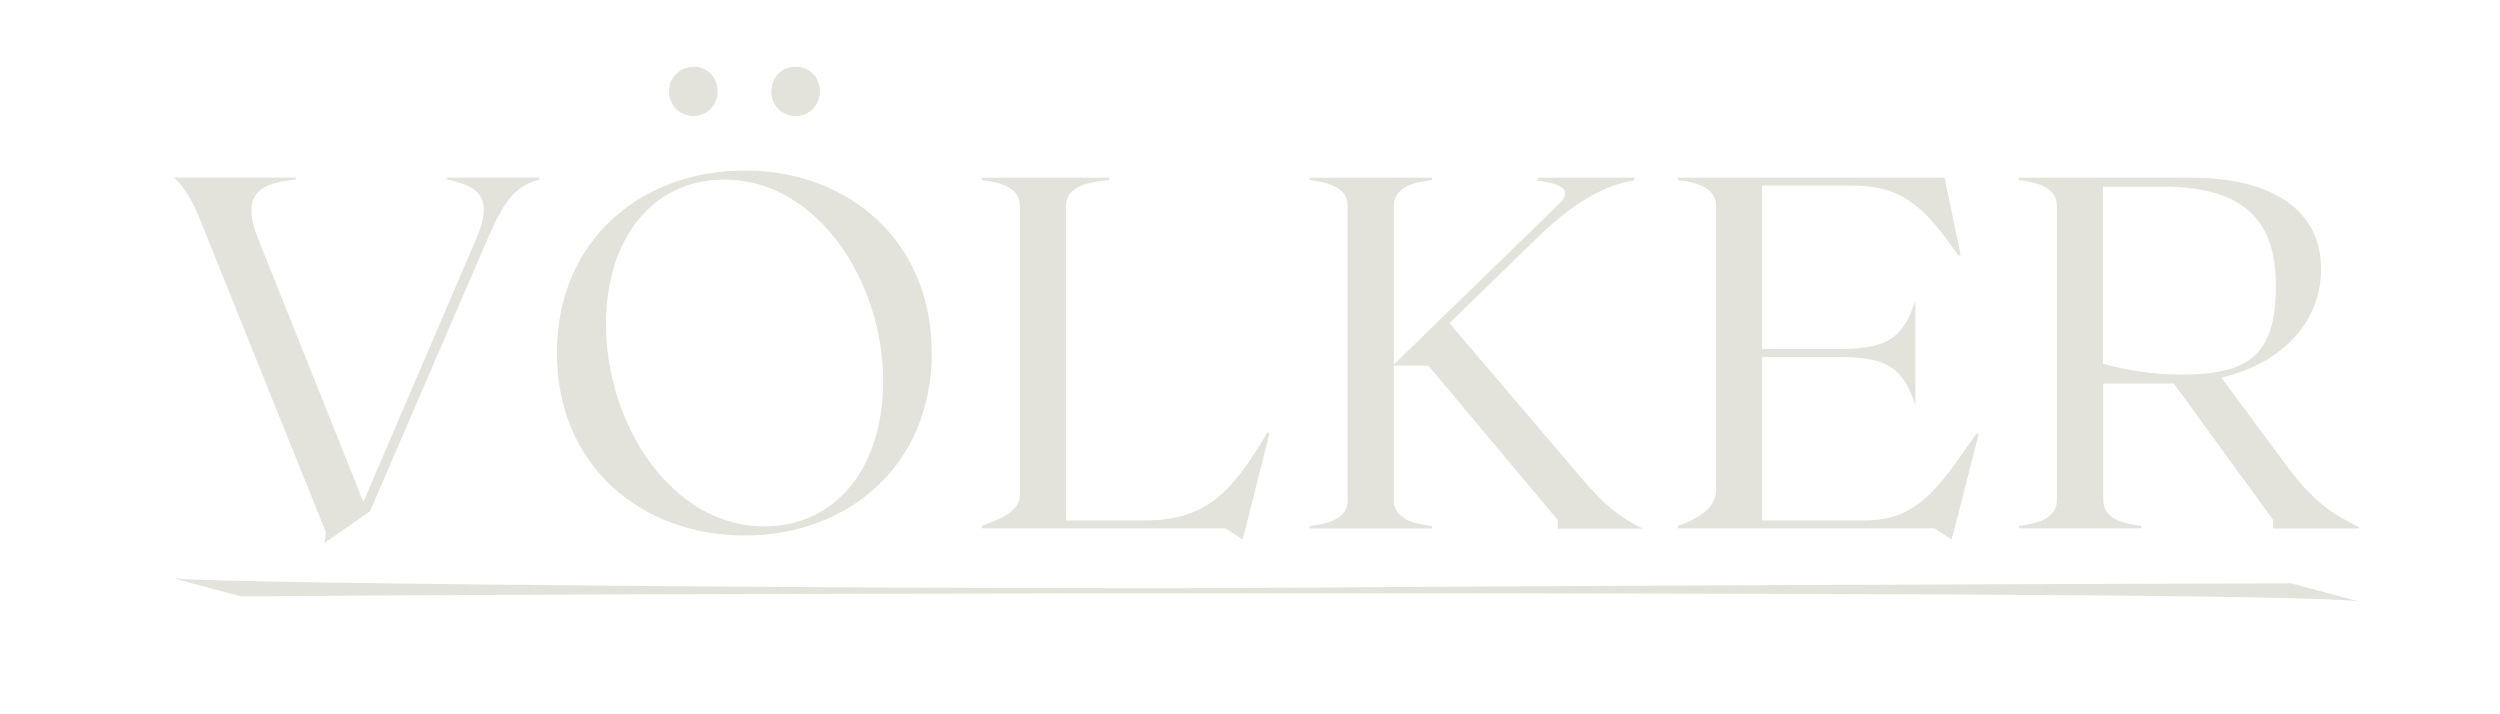
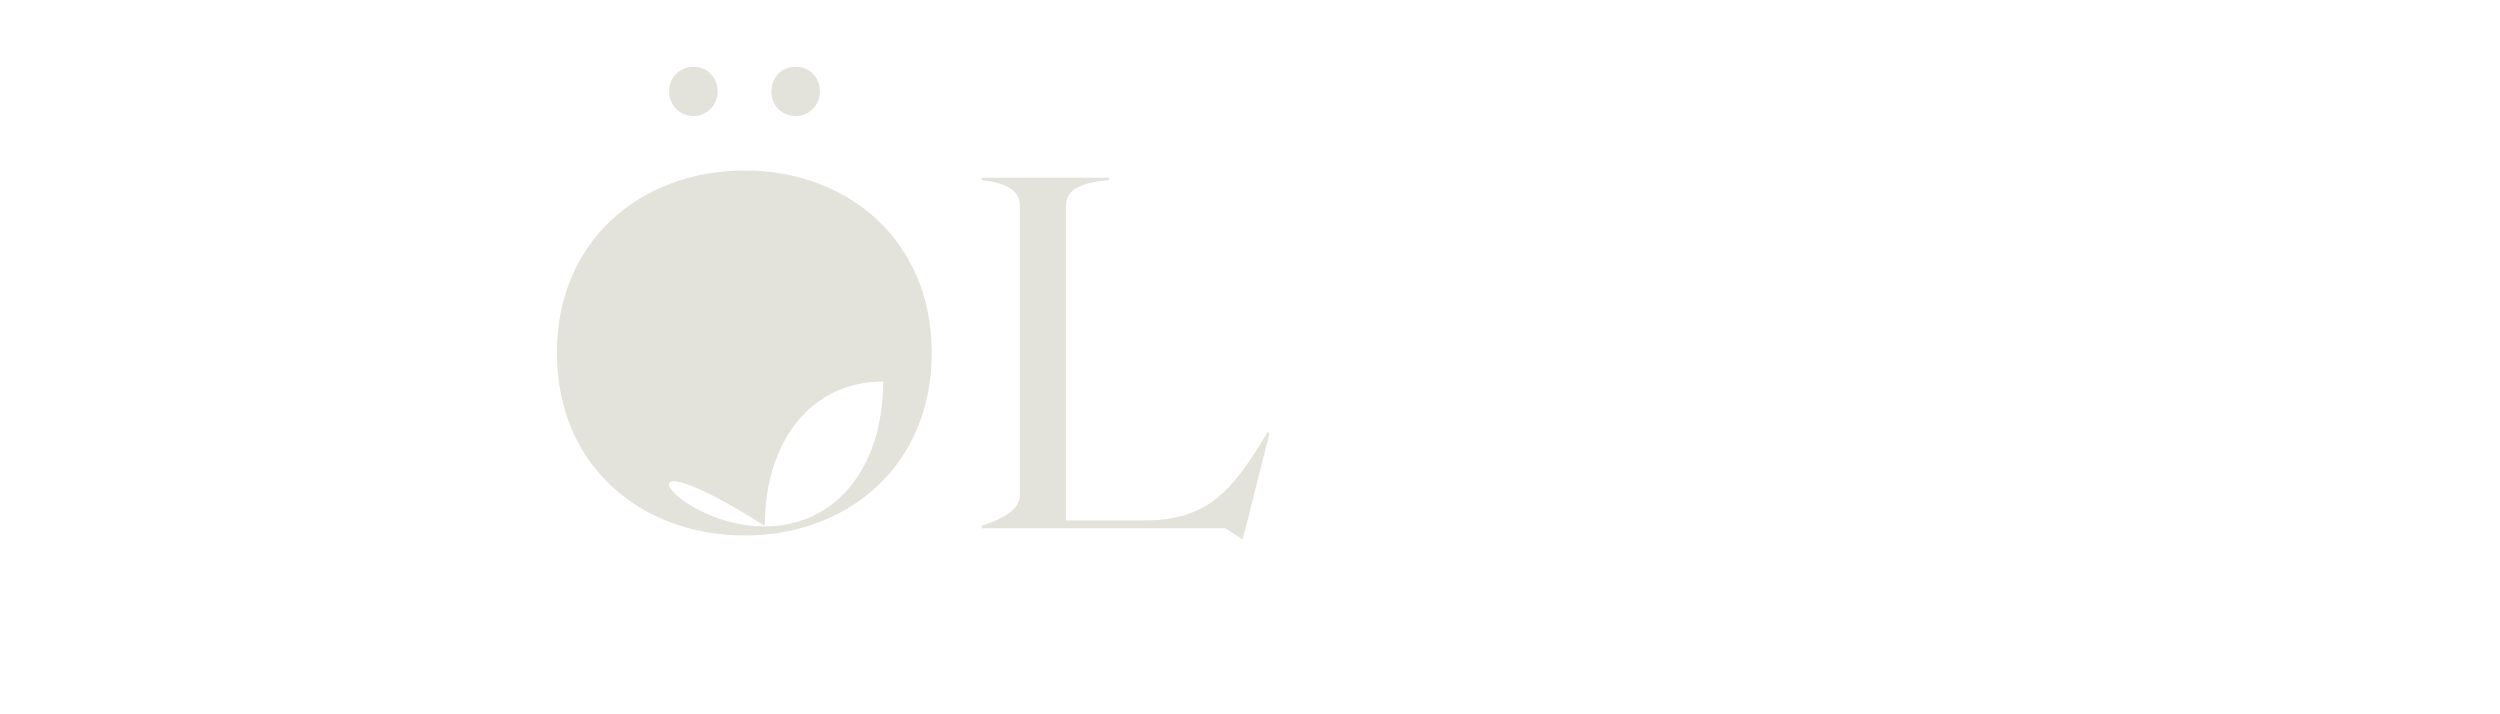
<svg xmlns="http://www.w3.org/2000/svg" version="1.1" id="Design" x="0px" y="0px" viewBox="0 0 1542.5 440.8" style="enable-background:new 0 0 1542.5 440.8;" xml:space="preserve">
  <style type="text/css">
	.st0{fill:#E3E3DC;}
</style>
  <g>
    <g>
-       <path class="st0" d="M201.1,328.5l-78.5-195.1c-4.3-10.5-10.5-19.8-15.2-23.8h75.1v1.2c-21.6,1.9-34.3,8.7-23.5,35.9l65.2,163    l69.9-163c11.4-26.6-0.9-32.2-18.2-35.9v-1.2h56.9v1.2c-13,3.7-20.4,9.6-31.8,36.2l-72.7,168.5L200.2,335L201.1,328.5z" />
-       <path class="st0" d="M343.6,217.8c0-69.6,52-112.6,116-112.6c63.4,0,115.3,43,115.3,112.6c0,69.6-52,112.6-115.3,112.6    C395.6,330.4,343.6,287.4,343.6,217.8z M471.6,324.8c44.2,0,73.3-36.5,73.3-89.4c0-62.5-41.1-124.6-98-124.6    c-44.2,0-73,36.5-73,89.1C373.9,262.3,414.7,324.8,471.6,324.8z M428,41.2c8.3,0,14.8,6.5,14.8,15.2c0,8.3-6.5,15.2-14.8,15.2    c-8.7,0-15.2-6.8-15.2-15.2C412.9,47.7,419.4,41.2,428,41.2z M491.1,41.2c8.3,0,14.8,6.5,14.8,15.2c0,8.3-6.5,15.2-14.8,15.2    c-9,0-15.2-6.8-15.2-15.2C476,47.7,482.2,41.2,491.1,41.2z" />
+       <path class="st0" d="M343.6,217.8c0-69.6,52-112.6,116-112.6c63.4,0,115.3,43,115.3,112.6c0,69.6-52,112.6-115.3,112.6    C395.6,330.4,343.6,287.4,343.6,217.8z M471.6,324.8c44.2,0,73.3-36.5,73.3-89.4c-44.2,0-73,36.5-73,89.1C373.9,262.3,414.7,324.8,471.6,324.8z M428,41.2c8.3,0,14.8,6.5,14.8,15.2c0,8.3-6.5,15.2-14.8,15.2    c-8.7,0-15.2-6.8-15.2-15.2C412.9,47.7,419.4,41.2,428,41.2z M491.1,41.2c8.3,0,14.8,6.5,14.8,15.2c0,8.3-6.5,15.2-14.8,15.2    c-9,0-15.2-6.8-15.2-15.2C476,47.7,482.2,41.2,491.1,41.2z" />
      <path class="st0" d="M756.1,326H605.8v-1.5c12.7-4.6,23.5-9.6,23.5-19.2V127.2c0-11.1-10.8-14.5-23.5-16.1v-1.5h78.5v1.5    c-15.8,1.5-26.6,4.9-26.6,16.1v193.9H706c39.9,0,54.7-18.9,76.1-54.4l1.2,0.6L768.5,326l-1.9,6.8L756.1,326z" />
-       <path class="st0" d="M961.1,320.8l-79.8-95.2H860v82.9c0,11.1,10.8,14.5,23.5,16.1v1.5H808v-1.5c12.7-1.5,23.5-4.9,23.5-16.1    V127.2c0-11.1-10.8-14.5-23.5-16.1v-1.5h75.5v1.5c-12.7,1.5-23.5,4.9-23.5,16.1v97.7l101.4-98.6c5.9-5.6,9-12.4-13-14.8l0.6-1.9    h59.7l-0.6,1.9c-12.1,1.5-32.8,8.7-60,35.6l-53.8,52.3l73.3,86c21.3,25.7,30,32.8,46.1,40.8h-52.6V320.8z" />
-       <path class="st0" d="M1193.6,326h-158.3v-1.5c12.7-4.6,23.5-11.1,23.5-22.3v-175c0-11.1-10.8-14.5-23.5-16.1v-1.5h164.5l9.9,47.6    l-1.2,0.6c-19.8-27.8-32.8-43.3-65.6-43.3h-55.7v100.8h48.2c31.2,0,39-8.3,46.4-29.7V250c-7.4-21.3-15.2-29.7-46.4-29.7h-48.2    v100.8h63.1c32.8,0,45.5-19.5,69.3-53.8l1.2,0.6L1206,326l-1.9,6.8L1193.6,326z" />
-       <path class="st0" d="M1269.1,308.4V127.2c0-11.1-10.8-14.5-23.5-16.1v-1.5h106.4c48.2,0,80.1,18.9,80.1,56.3    c0,32.5-23.5,58.1-61.5,67.1l38.7,52.3c18.2,25,30,31.8,46.1,39.9v0.9h-52.9v-5.3l-61.2-84.1h-43.6v71.7    c0,11.1,10.8,14.5,23.5,16.1v1.5h-75.5v-1.5C1258.2,322.9,1269.1,319.5,1269.1,308.4z M1346.1,231.1c40.2,0,58.1-11.1,58.1-54.1    c0-30.3-9.3-61.8-69-61.8h-37.7v109.2C1314.2,228.9,1329.1,231.1,1346.1,231.1z" />
    </g>
    <g>
      <g>
-         <path class="st0" d="M779.9,362.7c162.4-1.2,429.6-2.2,633.6-2.8l41.6,11.1c-40.3-4.6-390.7-4.9-665.9-4.9     c-166.5,0-436.3,0.3-640.3,1.9l-41.6-11.1C143.6,360.5,635,363.9,779.9,362.7z" />
-       </g>
+         </g>
    </g>
  </g>
</svg>